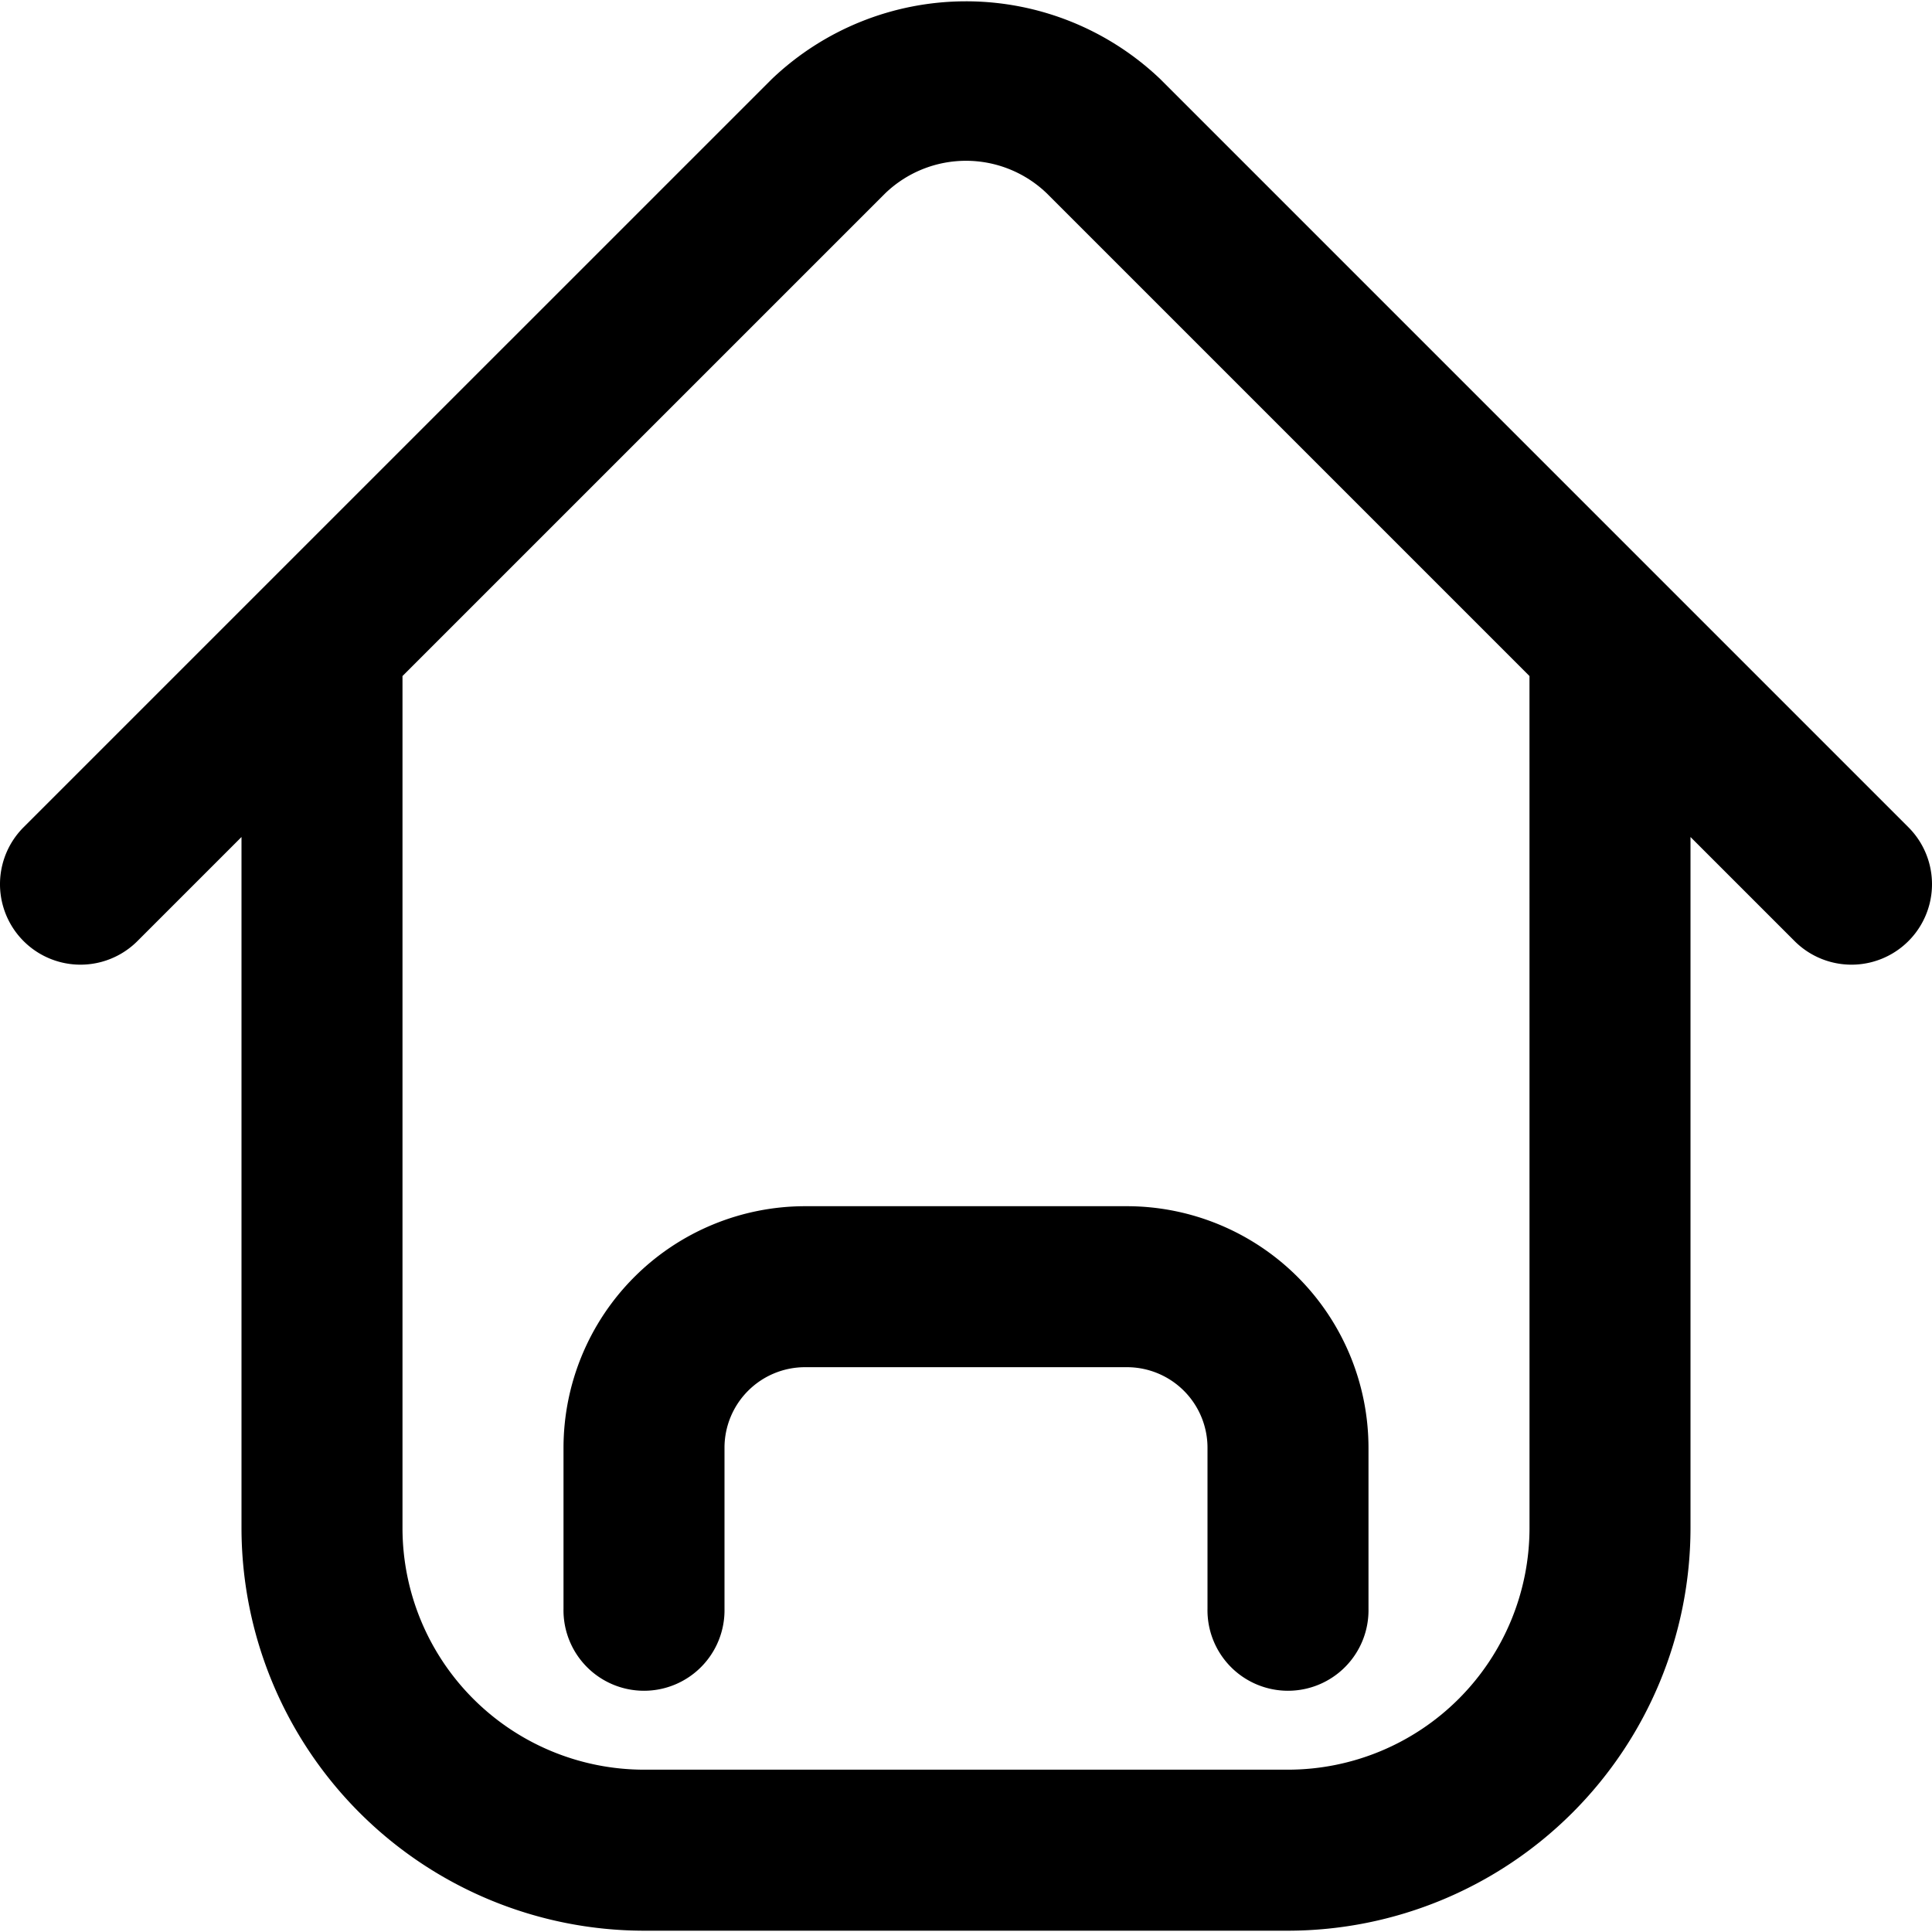
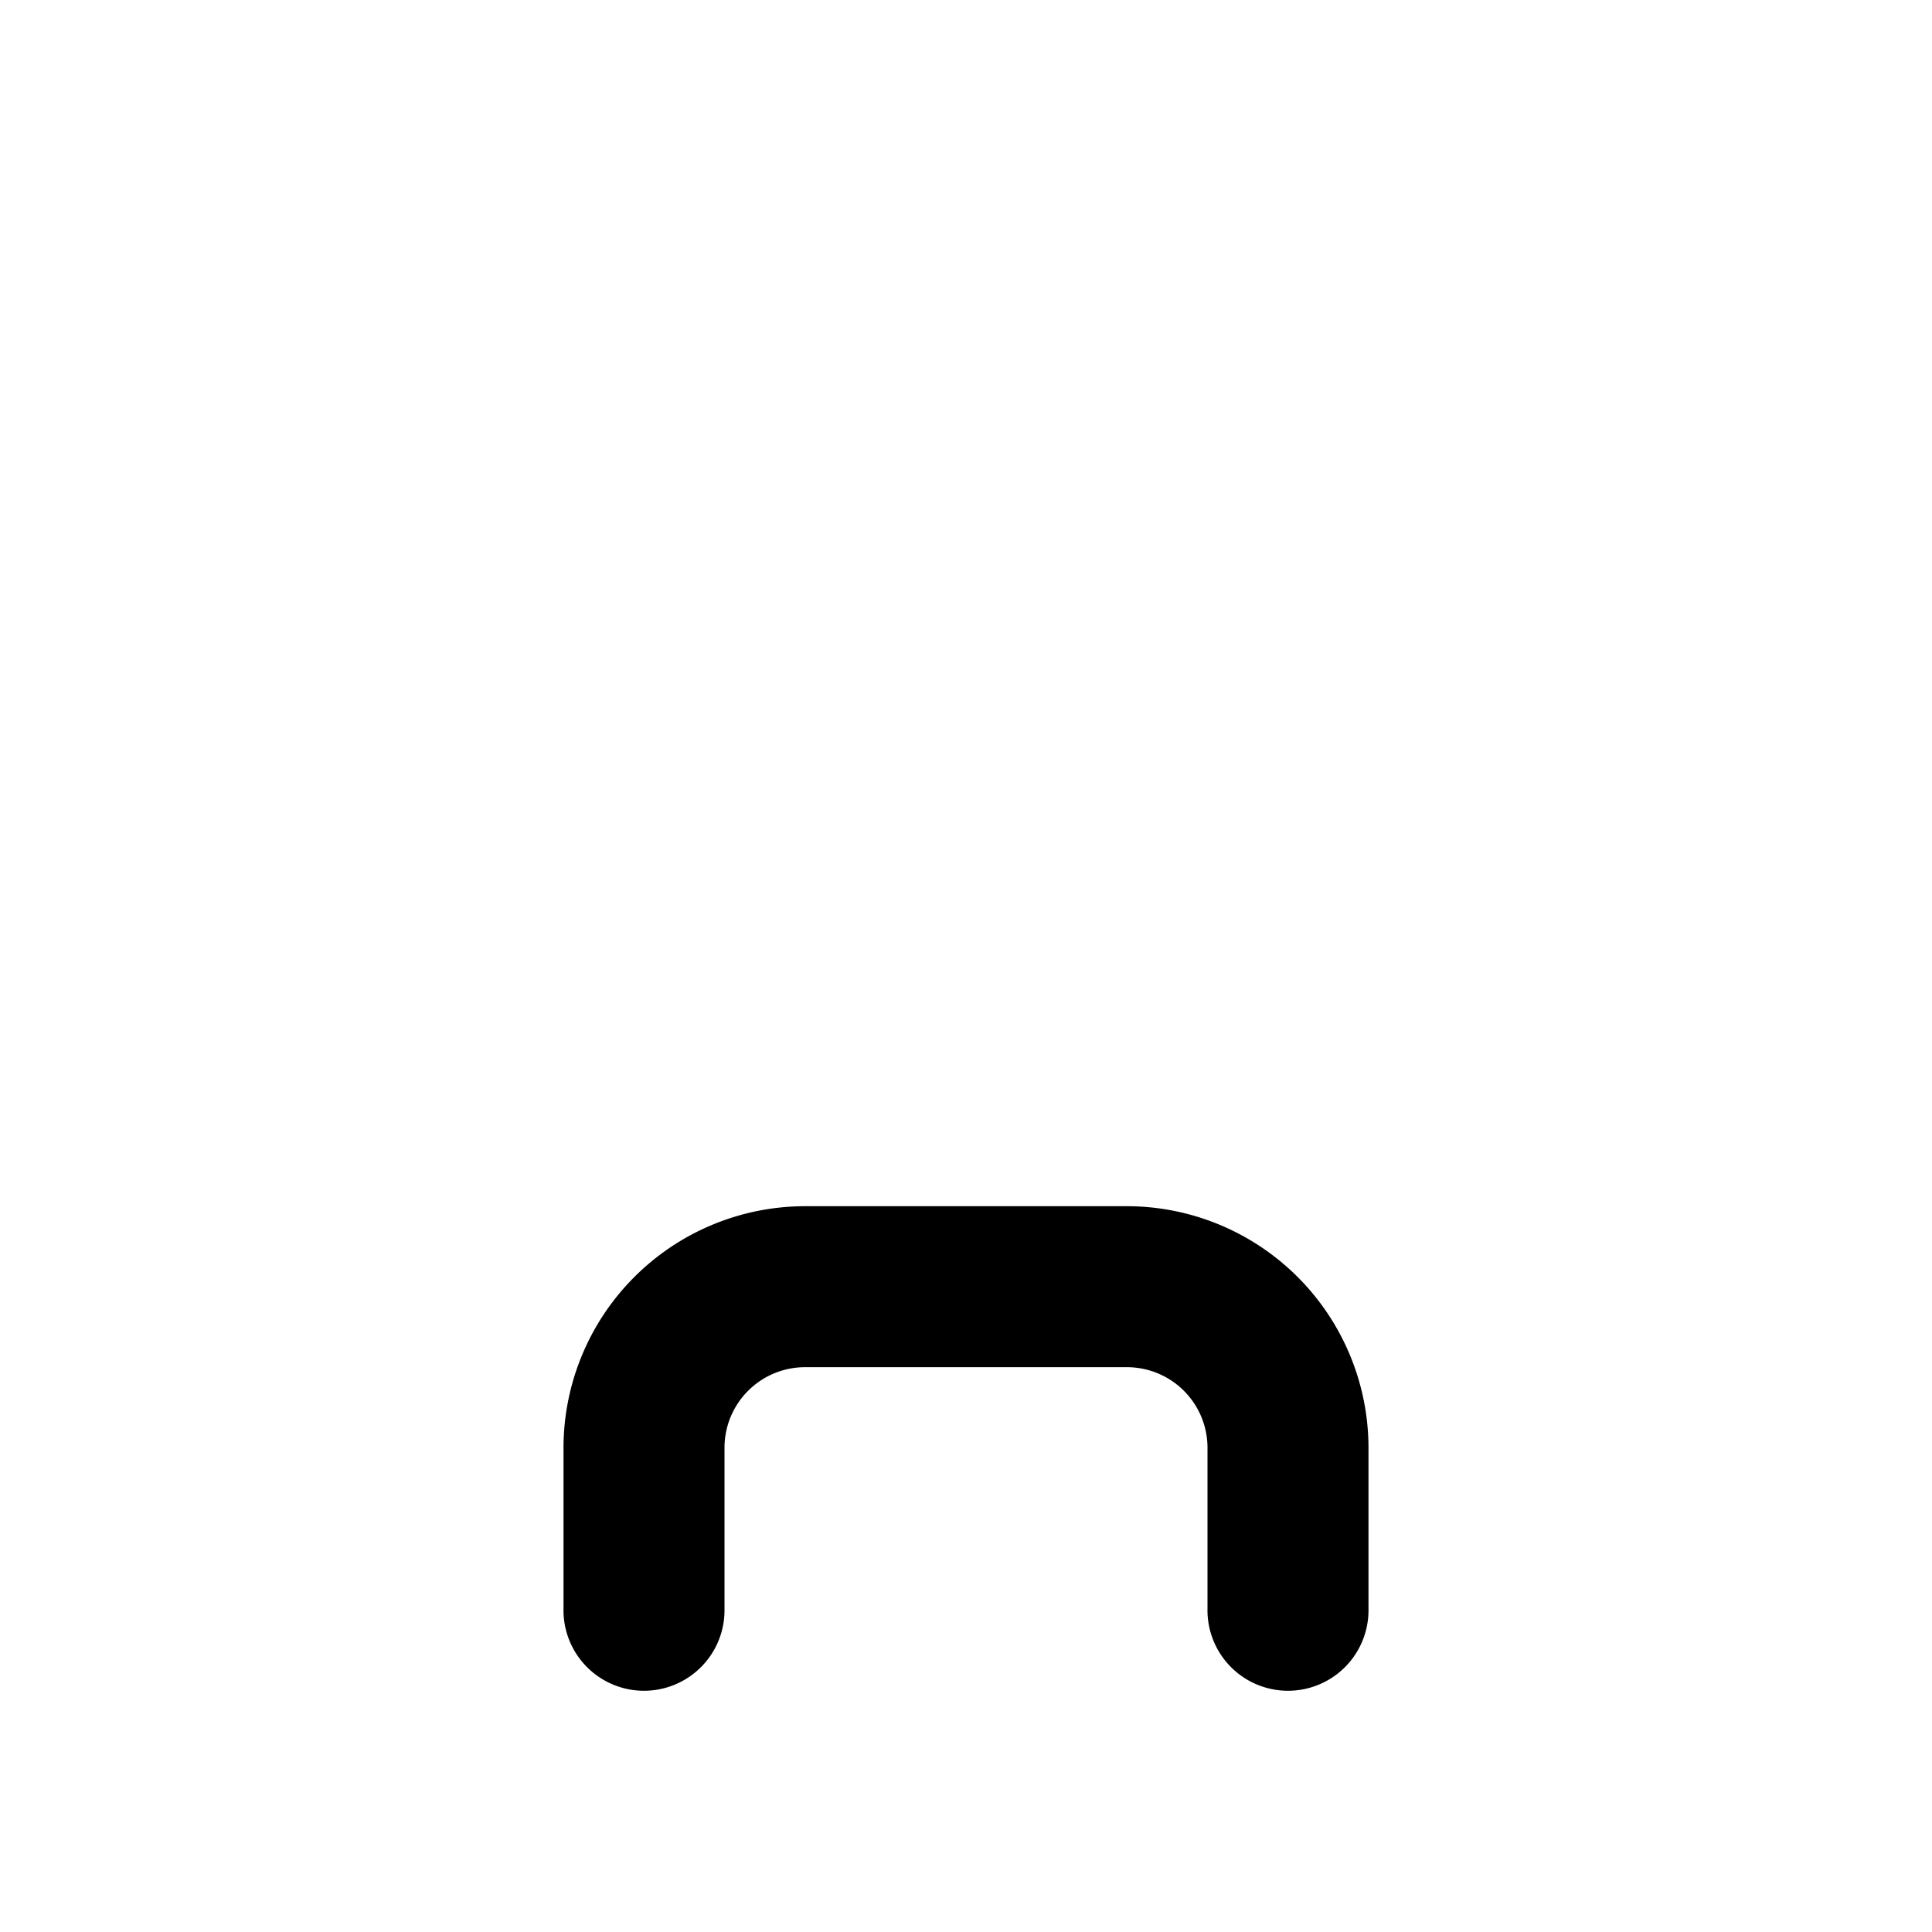
<svg xmlns="http://www.w3.org/2000/svg" viewBox="0 0 64 64">
  <title>37_Home</title>
  <g id="_37_Home" data-name="37_Home">
-     <path d="M63.219,27.404,38.438,2.622a9.324,9.324,0,0,0-12.875.001L.781,27.404a2.666,2.666,0,1,0,3.771,3.771L8,27.727V50.623A13.349,13.349,0,0,0,21.333,63.957H42.667A13.349,13.349,0,0,0,56,50.623V27.727l3.448,3.448a2.666,2.666,0,0,0,3.771-3.771ZM50.667,50.623a8.009,8.009,0,0,1-8,8H21.333a8.009,8.009,0,0,1-8-8V22.395l16-15.999a3.86,3.86,0,0,1,5.333-.001l16,16Z" />
    <path d="M18.667,47.957V53.29A2.667,2.667,0,1,0,24,53.29V47.957A2.669,2.669,0,0,1,26.667,45.29H37.333A2.669,2.669,0,0,1,40,47.957V53.29a2.667,2.667,0,1,0,5.333,0V47.957a8.009,8.009,0,0,0-8-8H26.667A8.009,8.009,0,0,0,18.667,47.957Z" />
  </g>
</svg>